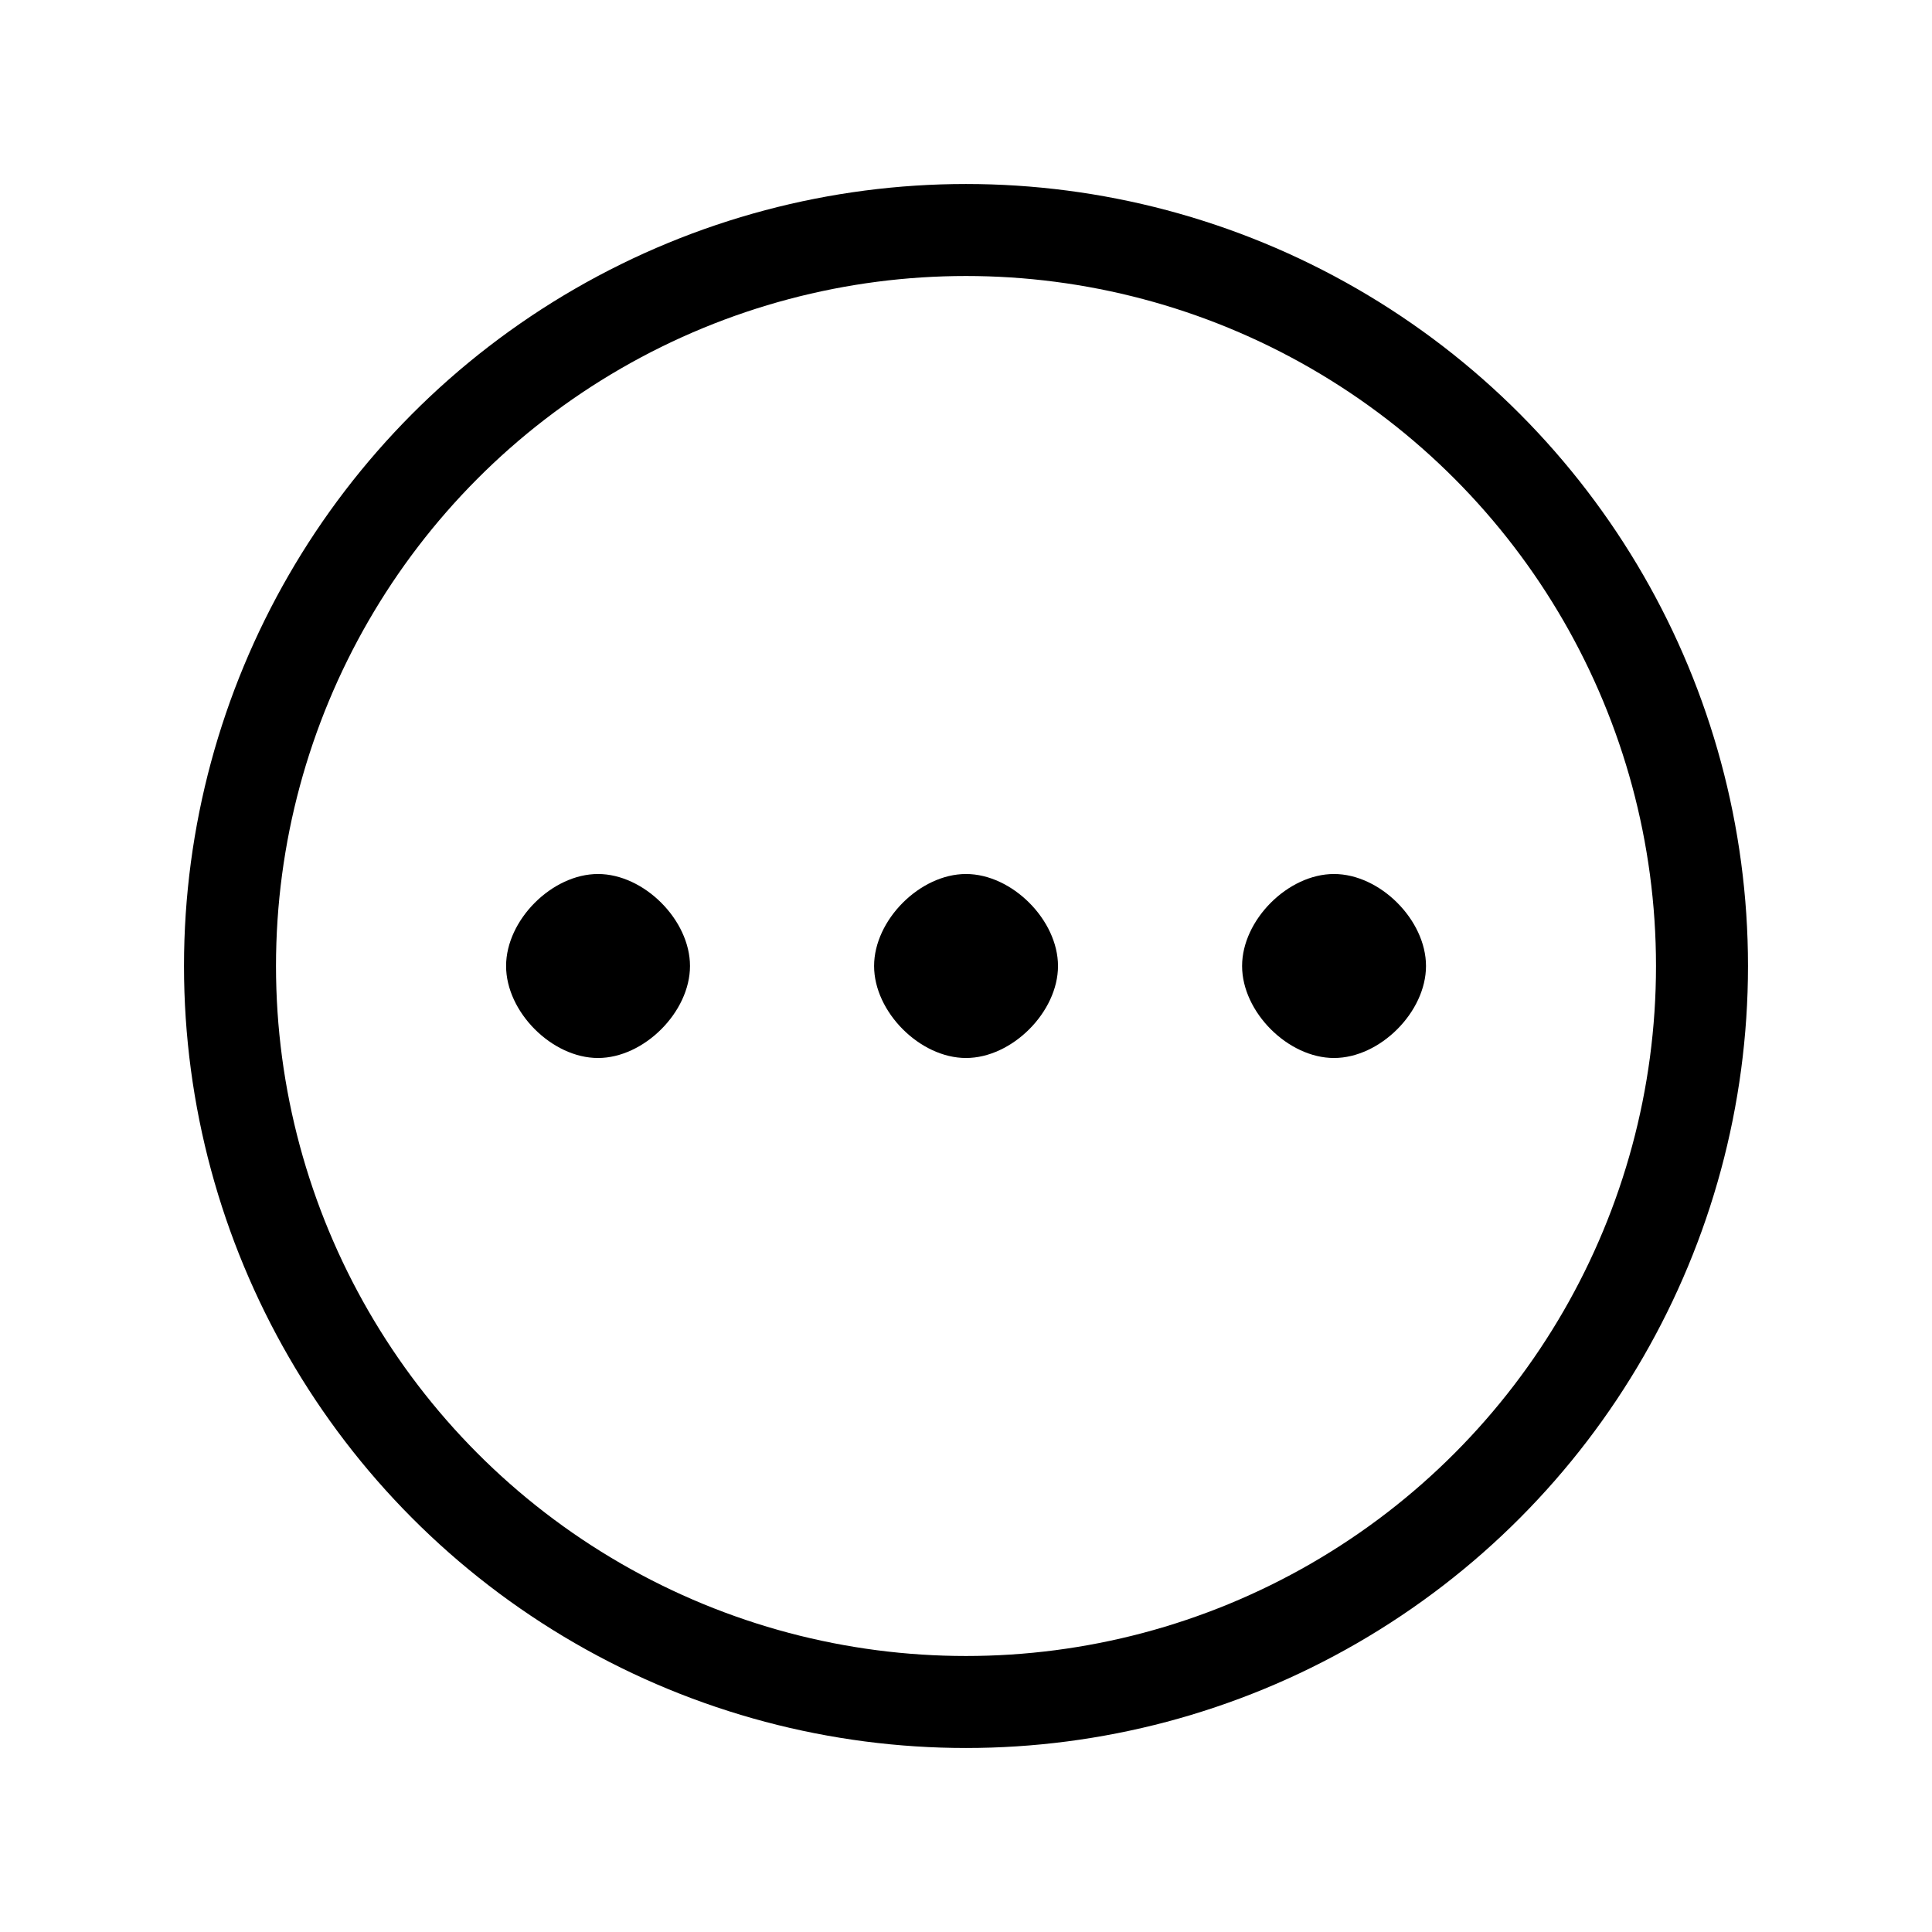
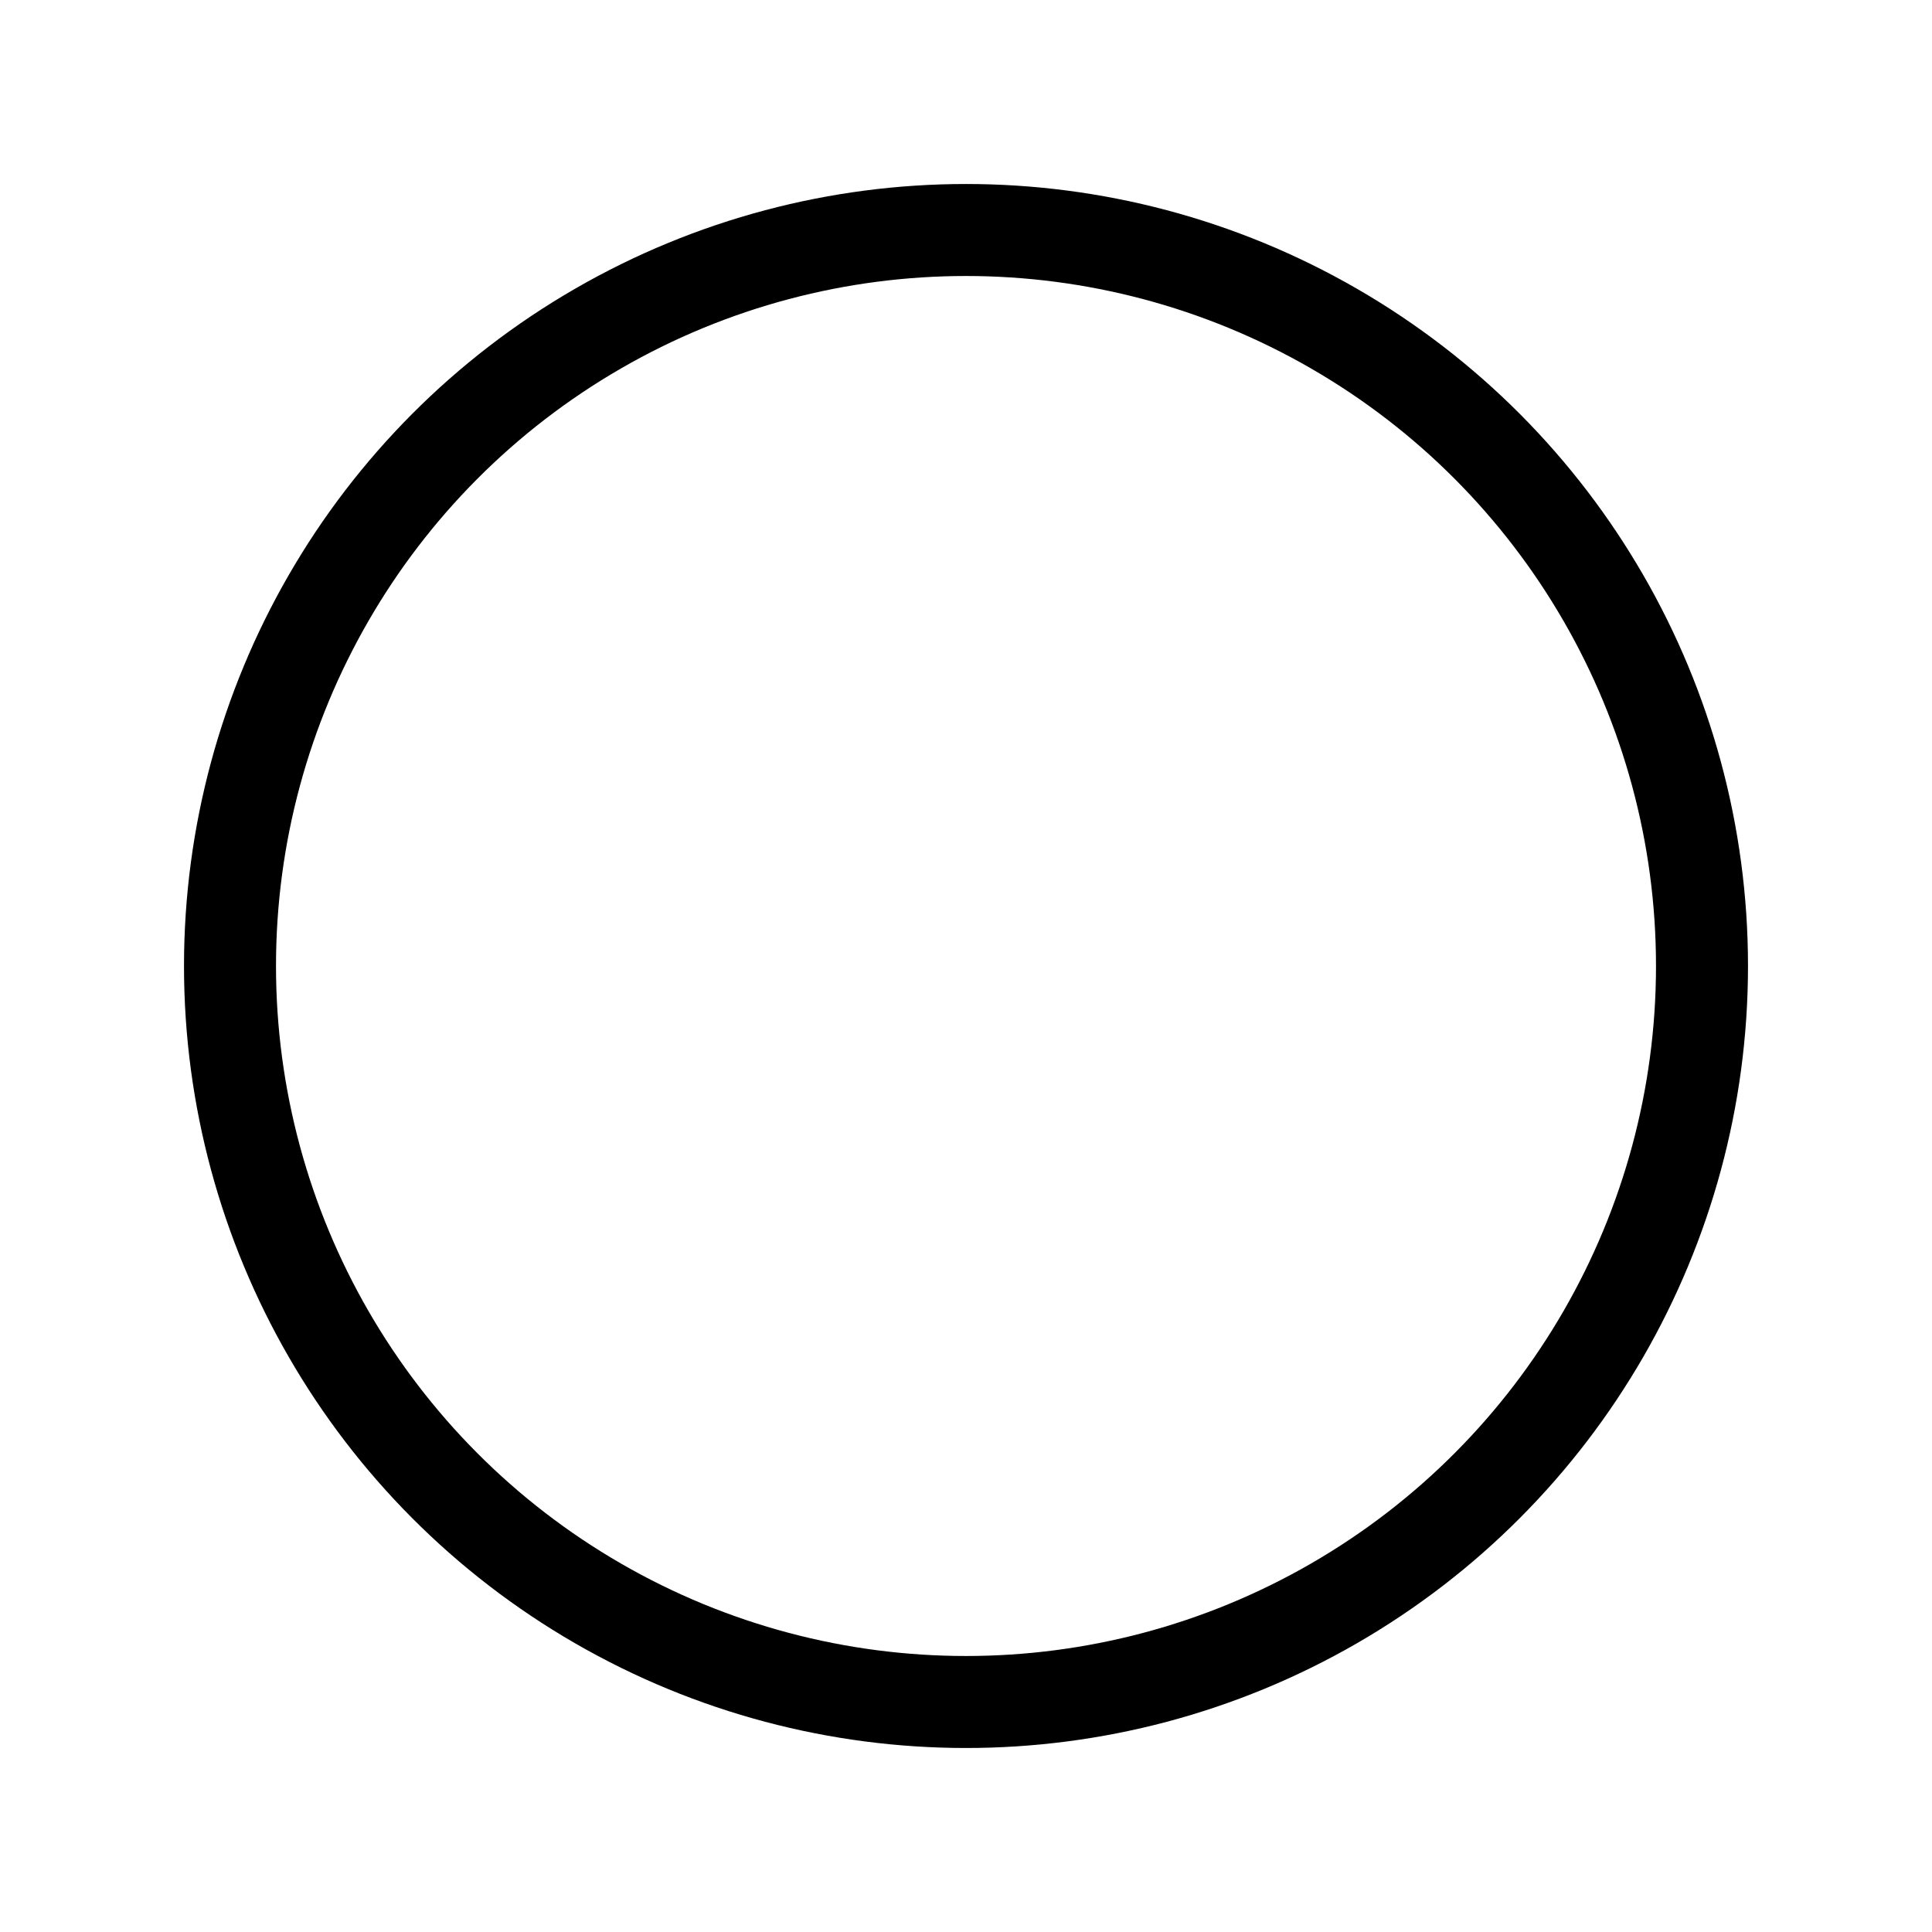
<svg xmlns="http://www.w3.org/2000/svg" width="800px" height="800px" viewBox="0 0 21 21">
  <g fill="none" fill-rule="evenodd" transform="translate(2 2)">
    <circle cx="8.5" cy="8.5" r="8" stroke="#000000" stroke-linecap="round" stroke-linejoin="round" />
-     <path d="m8.5 9.5c.5 0 1-.5 1-1s-.5-1-1-1-.999.5-.999 1 .499 1 .999 1zm-4 0c.5 0 1-.5 1-1s-.5-1-1-1-.999.5-.999 1 .499 1 .999 1zm8 0c.5 0 1-.5 1-1s-.5-1-1-1-.999.5-.999 1 .499 1 .999 1z" fill="#000000" />
  </g>
</svg>